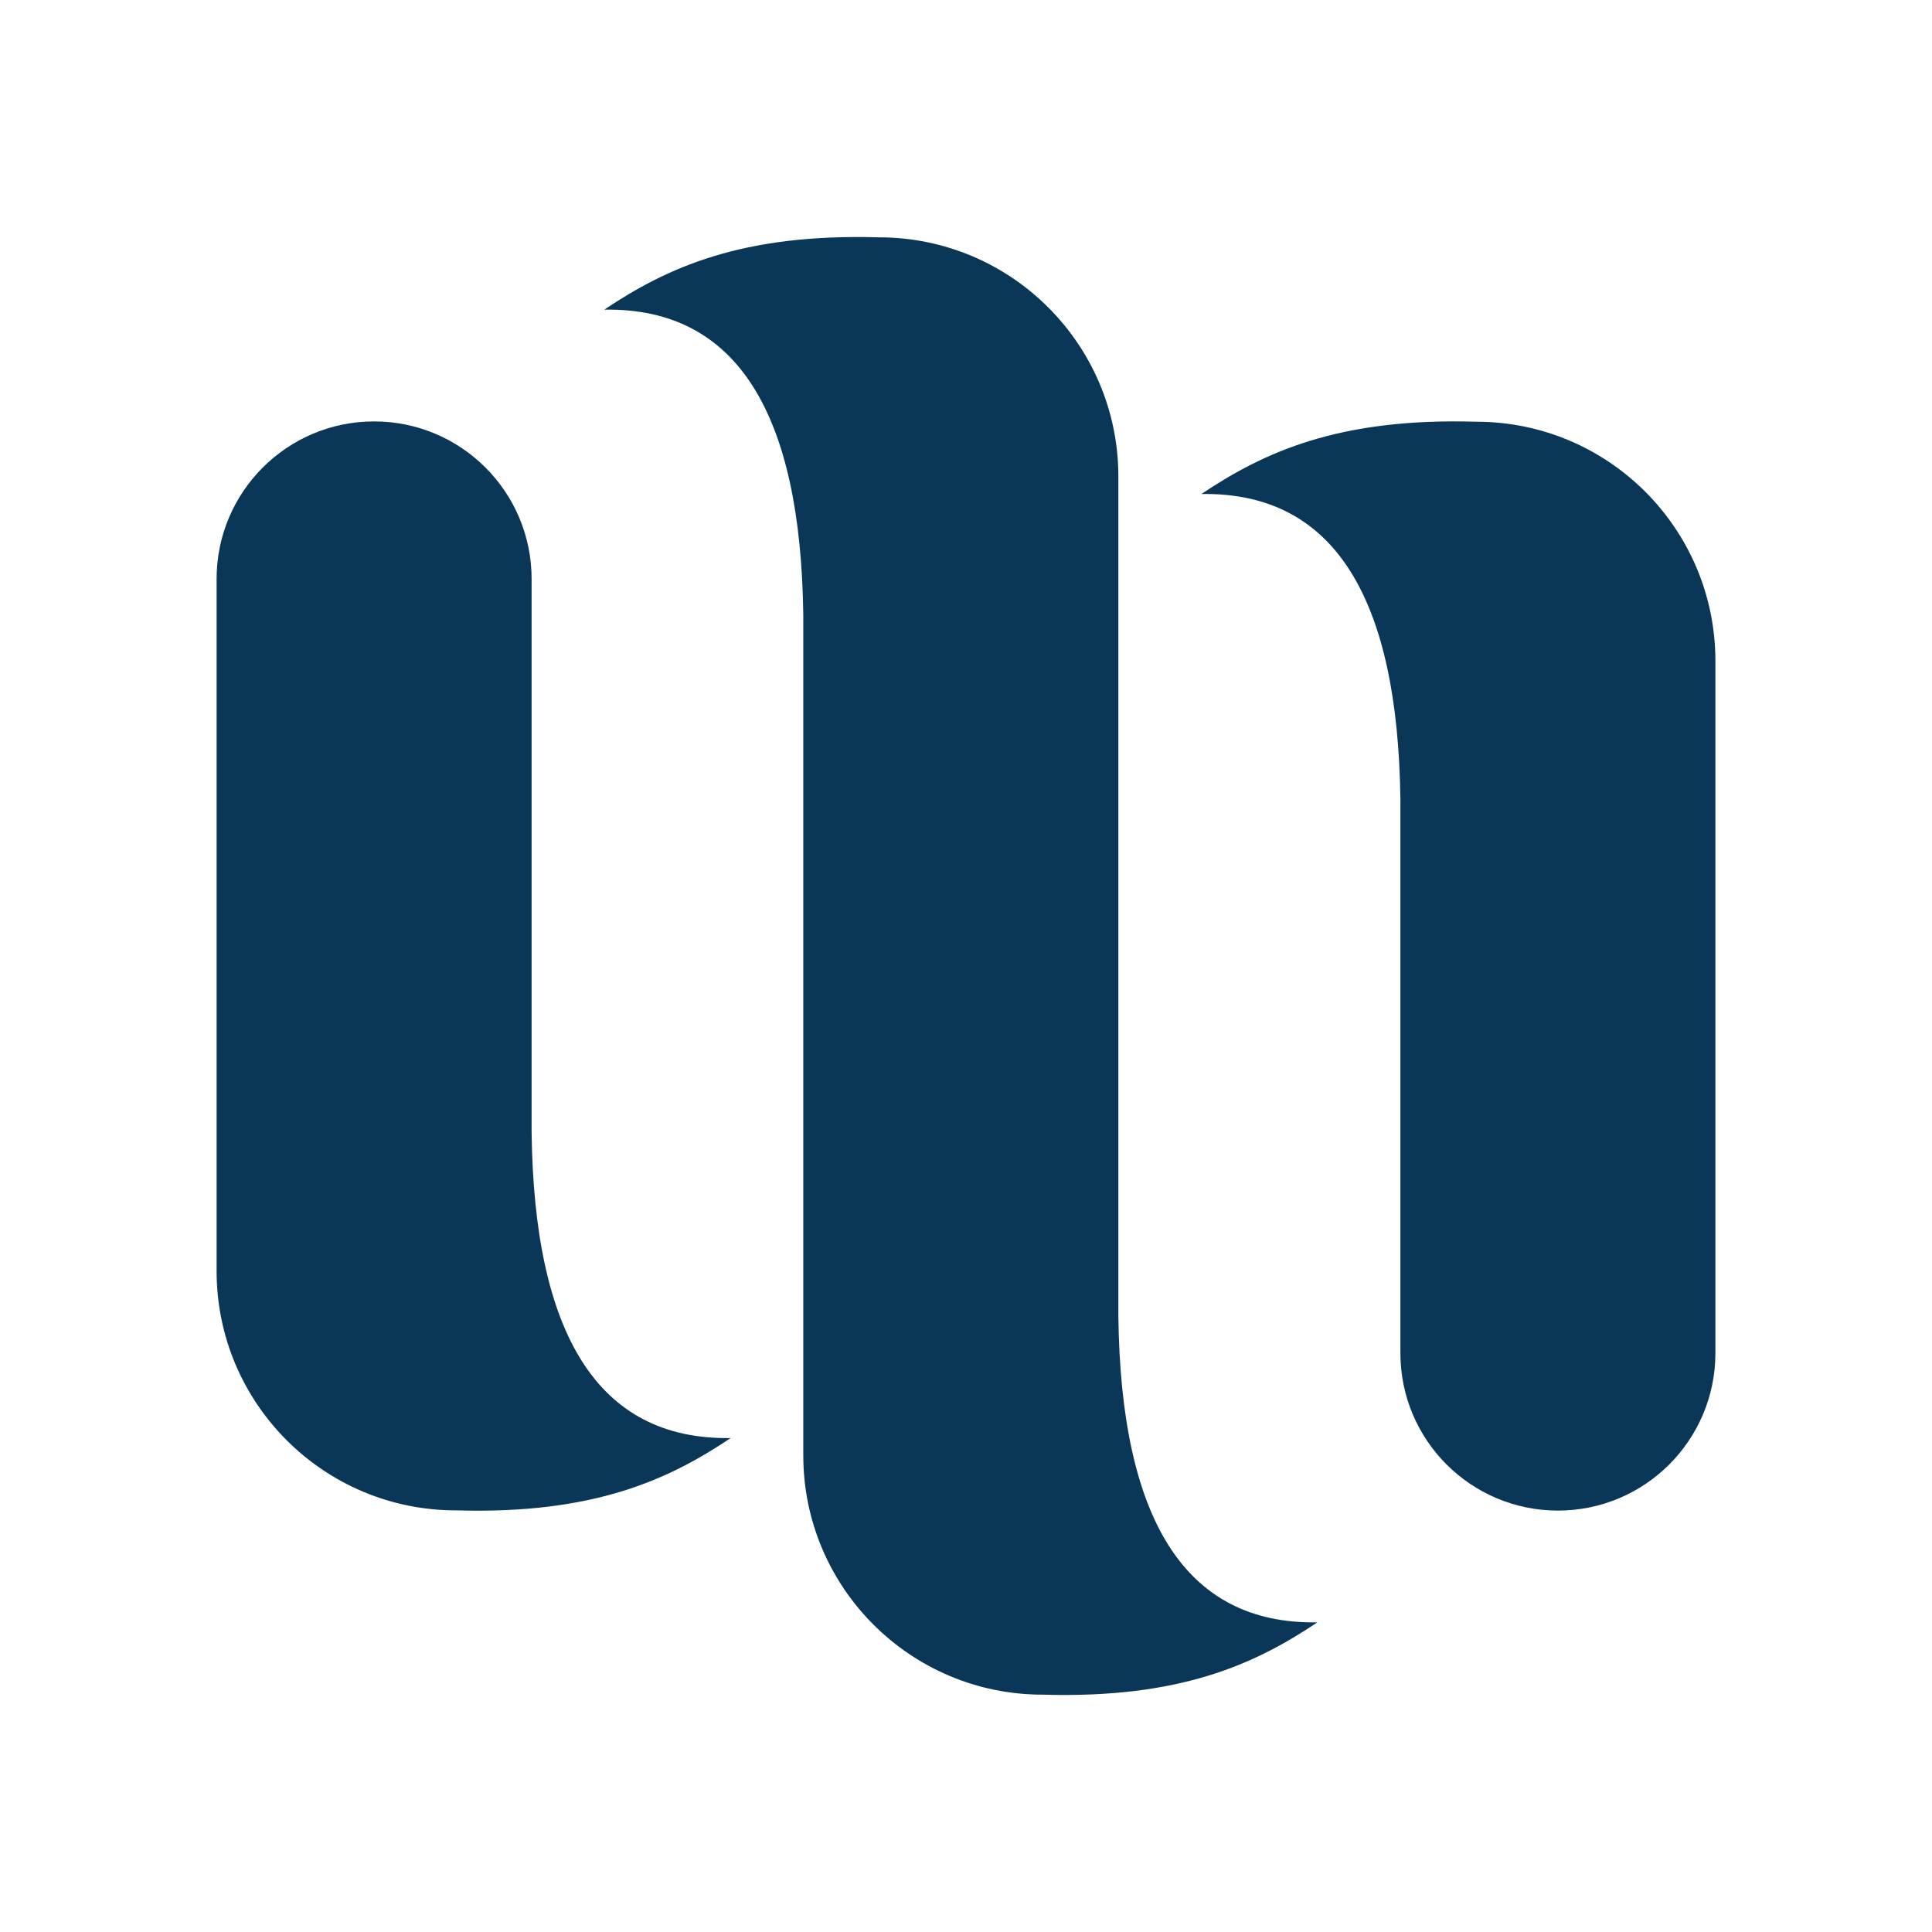
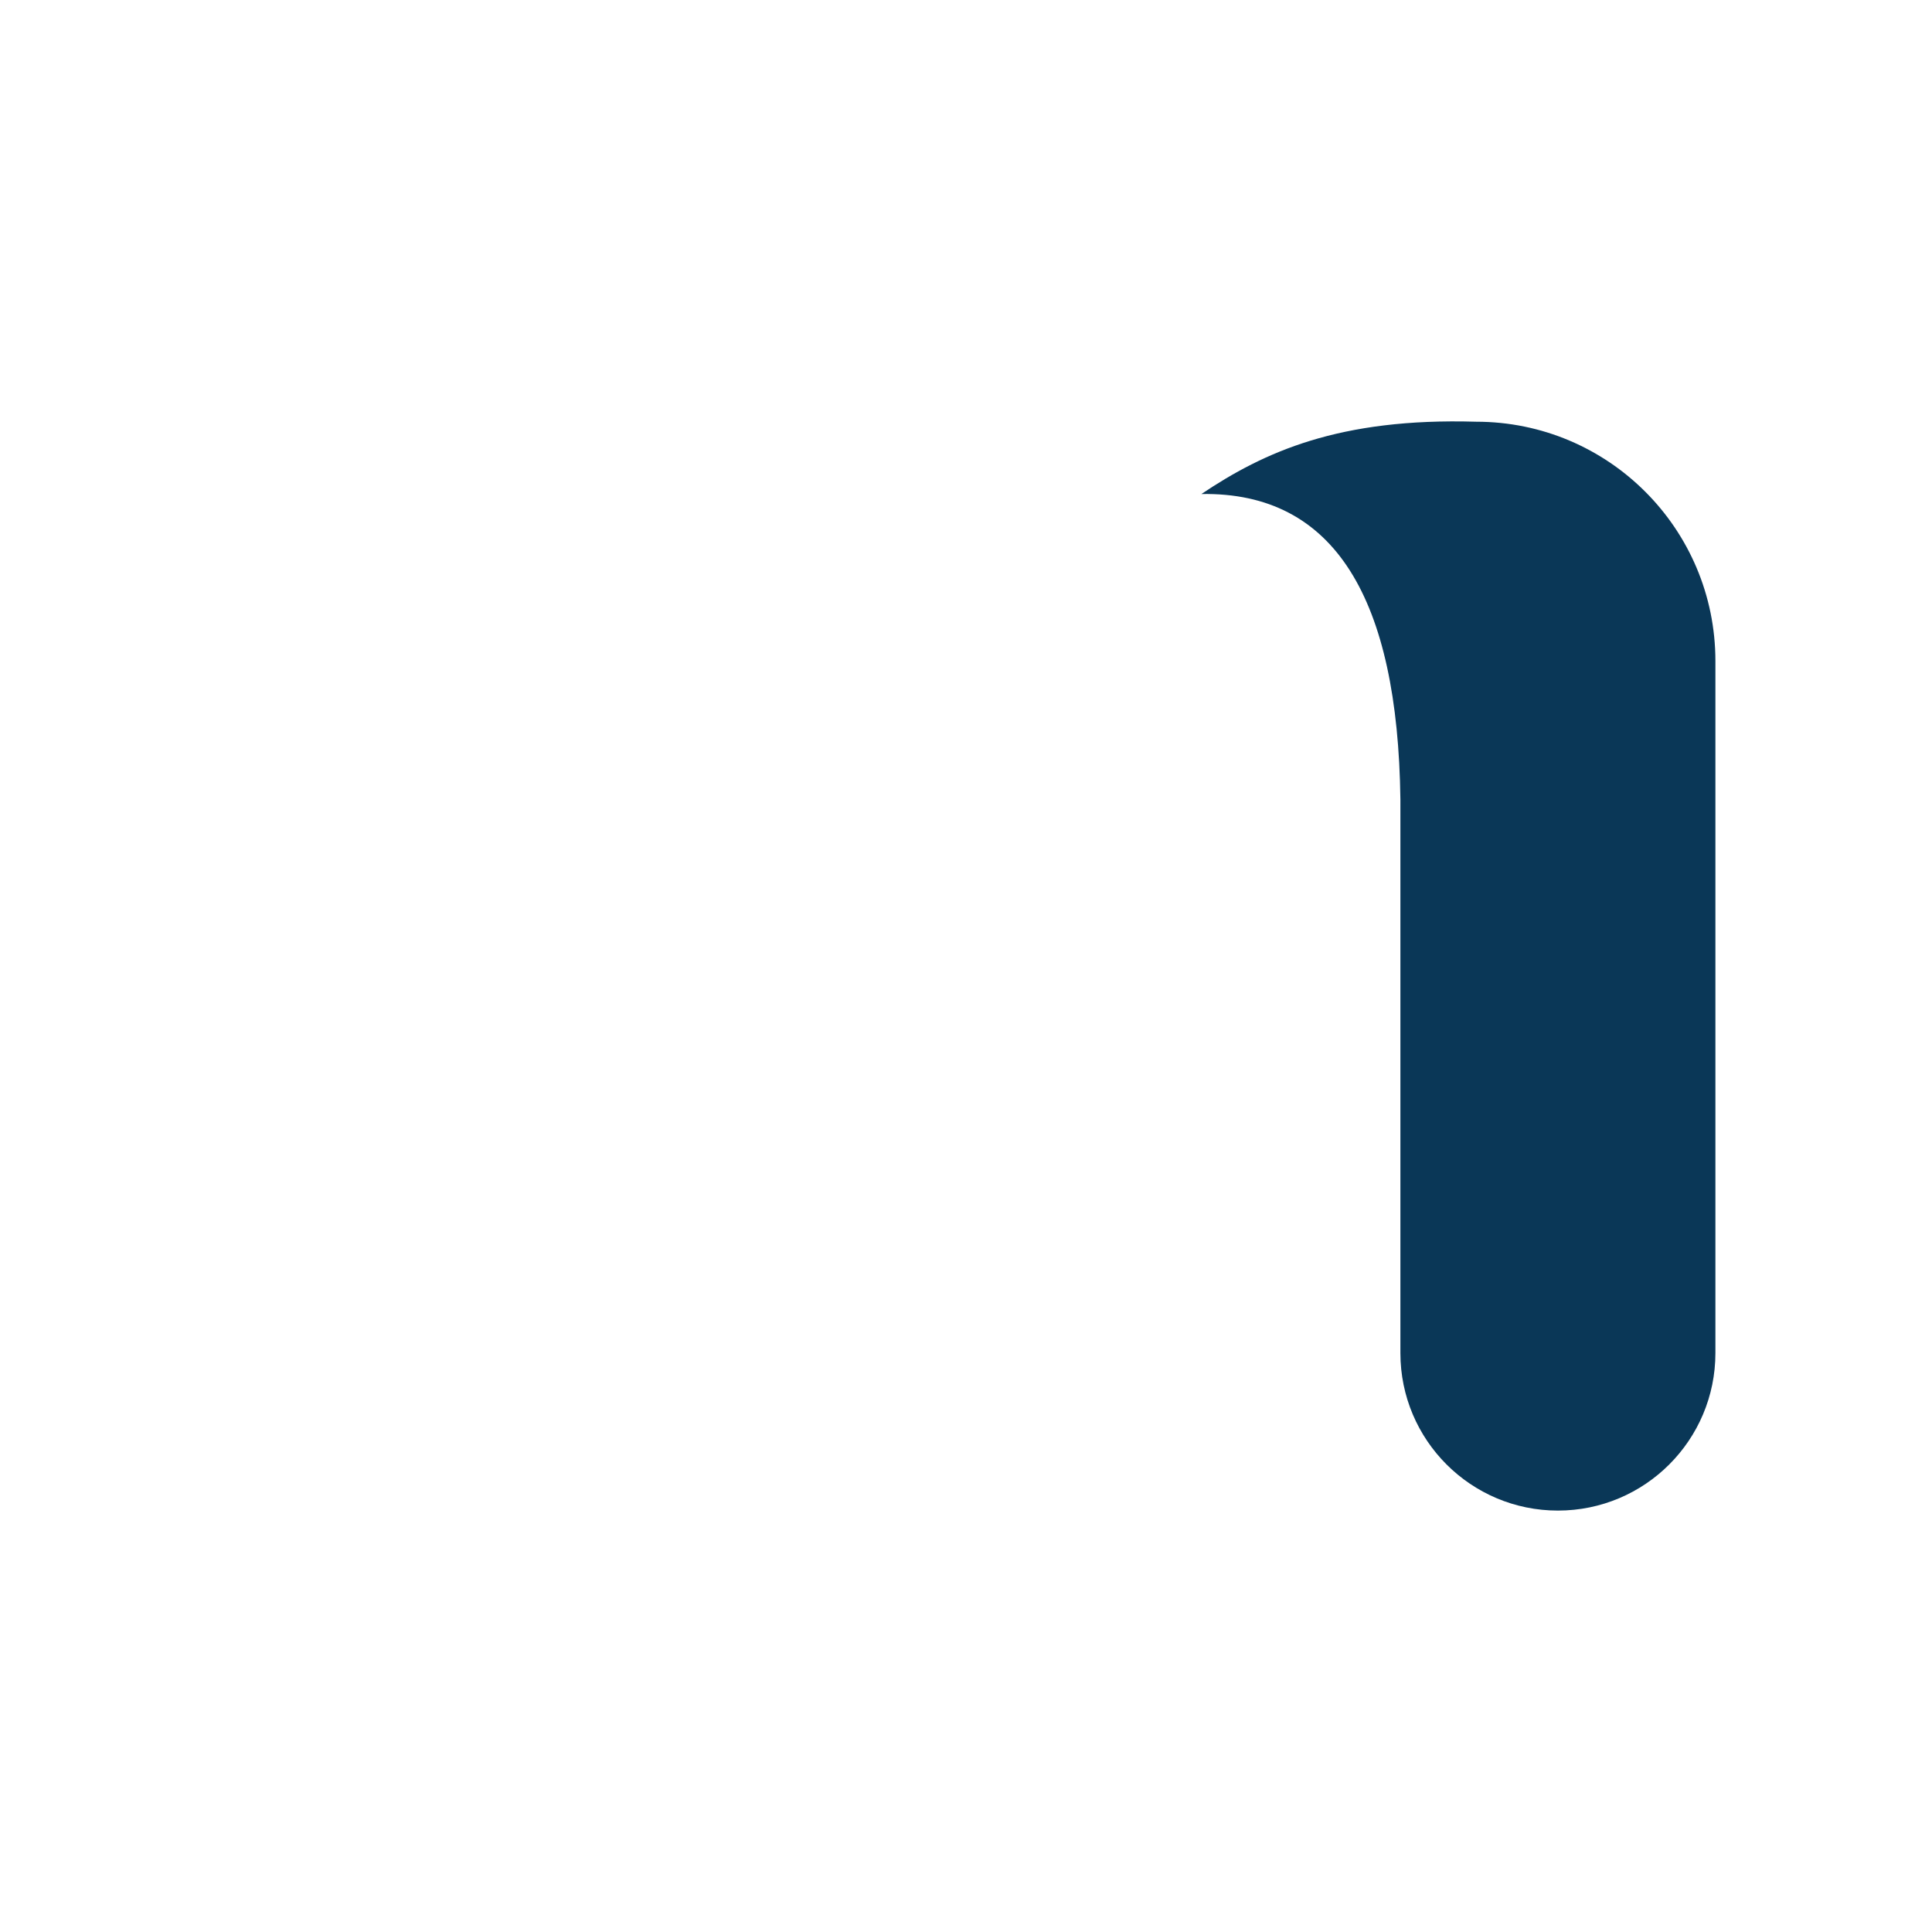
<svg xmlns="http://www.w3.org/2000/svg" data-bbox="28.7 31.406 198.6 193.187" viewBox="0 0 256 256" data-type="color">
  <g>
-     <path d="M70.44 150.07V76.71c0-11.53-9.35-20.87-20.87-20.87-11.53 0-20.87 9.35-20.87 20.87v91.71c0 17.51 14.2 31.71 31.71 31.71 18.2.54 28.11-4.02 36.41-9.58-17.71.28-26.04-13.92-26.38-40.48z" fill="#0a3757" data-color="1" />
    <path d="M195.6 55.88c-18.2-.54-28.11 4.02-36.41 9.58 17.7-.29 26.03 13.91 26.37 40.47v73.36c0 11.53 9.35 20.87 20.87 20.87 11.53 0 20.87-9.35 20.87-20.87v-91.7c0-17.52-14.19-31.71-31.7-31.71z" fill="#0a3757" data-color="1" />
-     <path d="M148.19 174.5V63.16c0-17.51-14.2-31.71-31.71-31.71-18.2-.54-28.11 4.02-36.41 9.58 17.7-.29 26.03 13.91 26.37 40.47v111.34c0 17.51 14.2 31.71 31.71 31.71 18.2.54 28.11-4.02 36.41-9.58-17.71.29-26.03-13.92-26.37-40.47z" fill="#0a3757" data-color="1" />
  </g>
</svg>